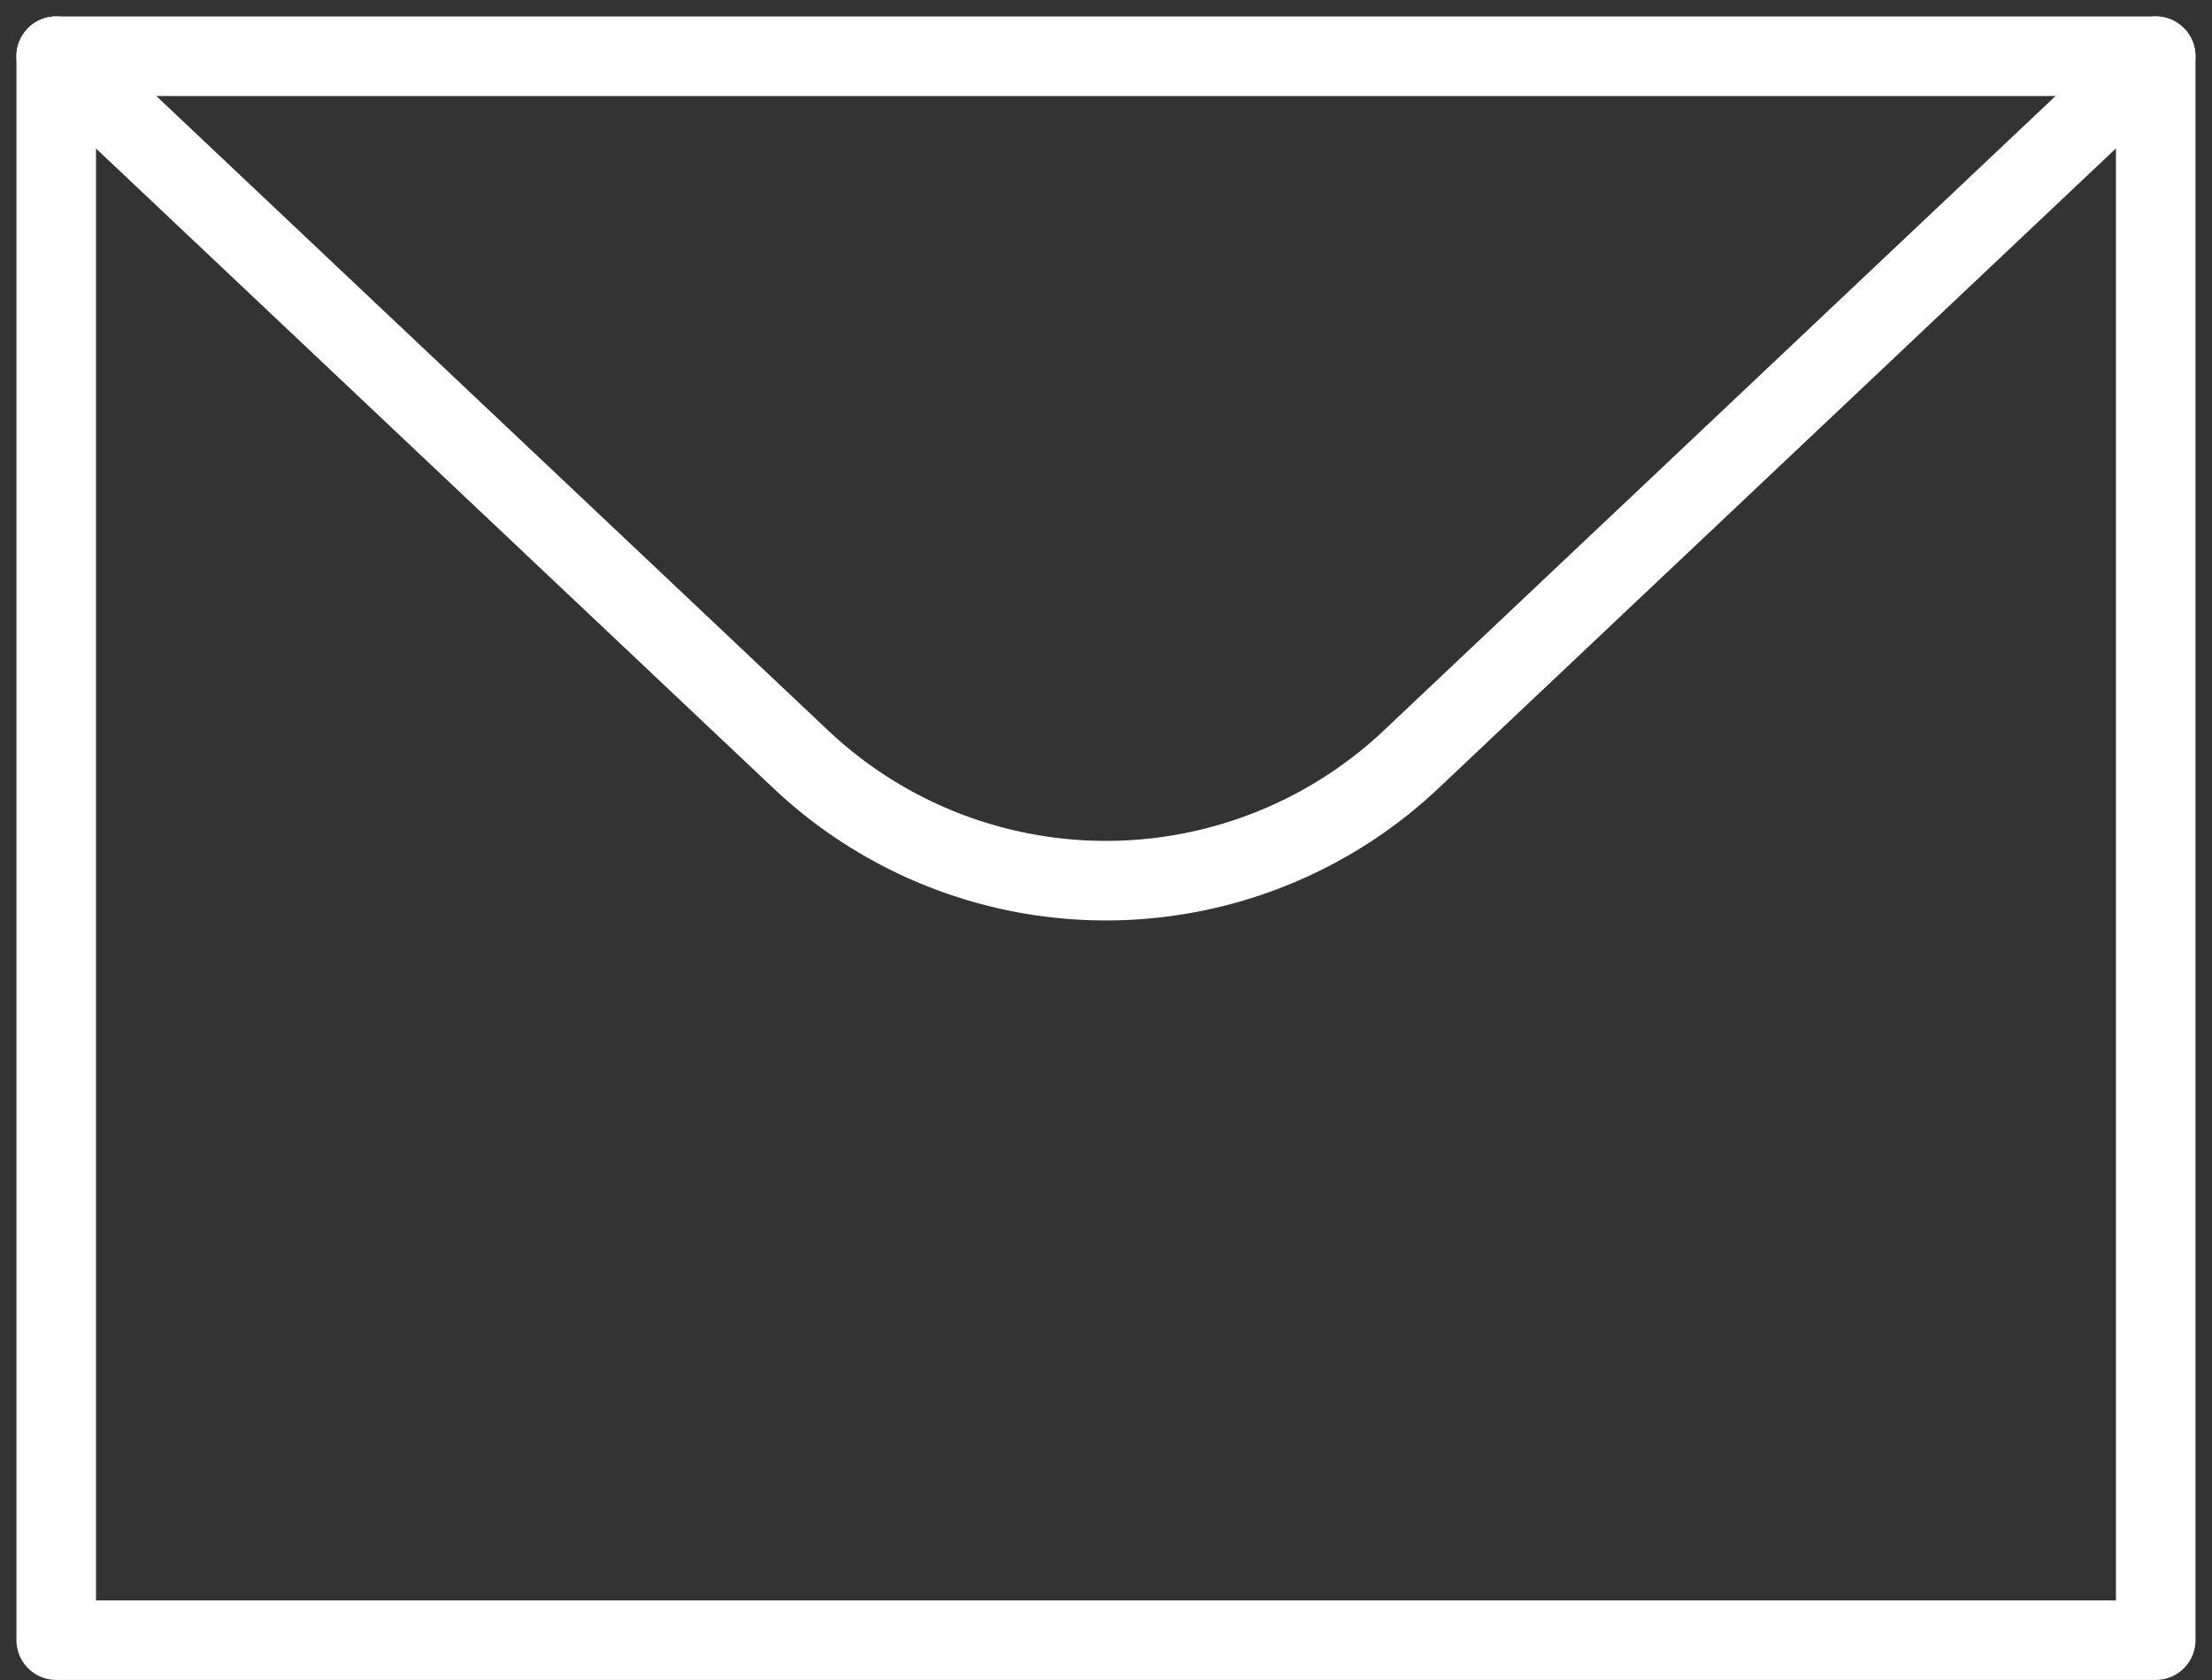
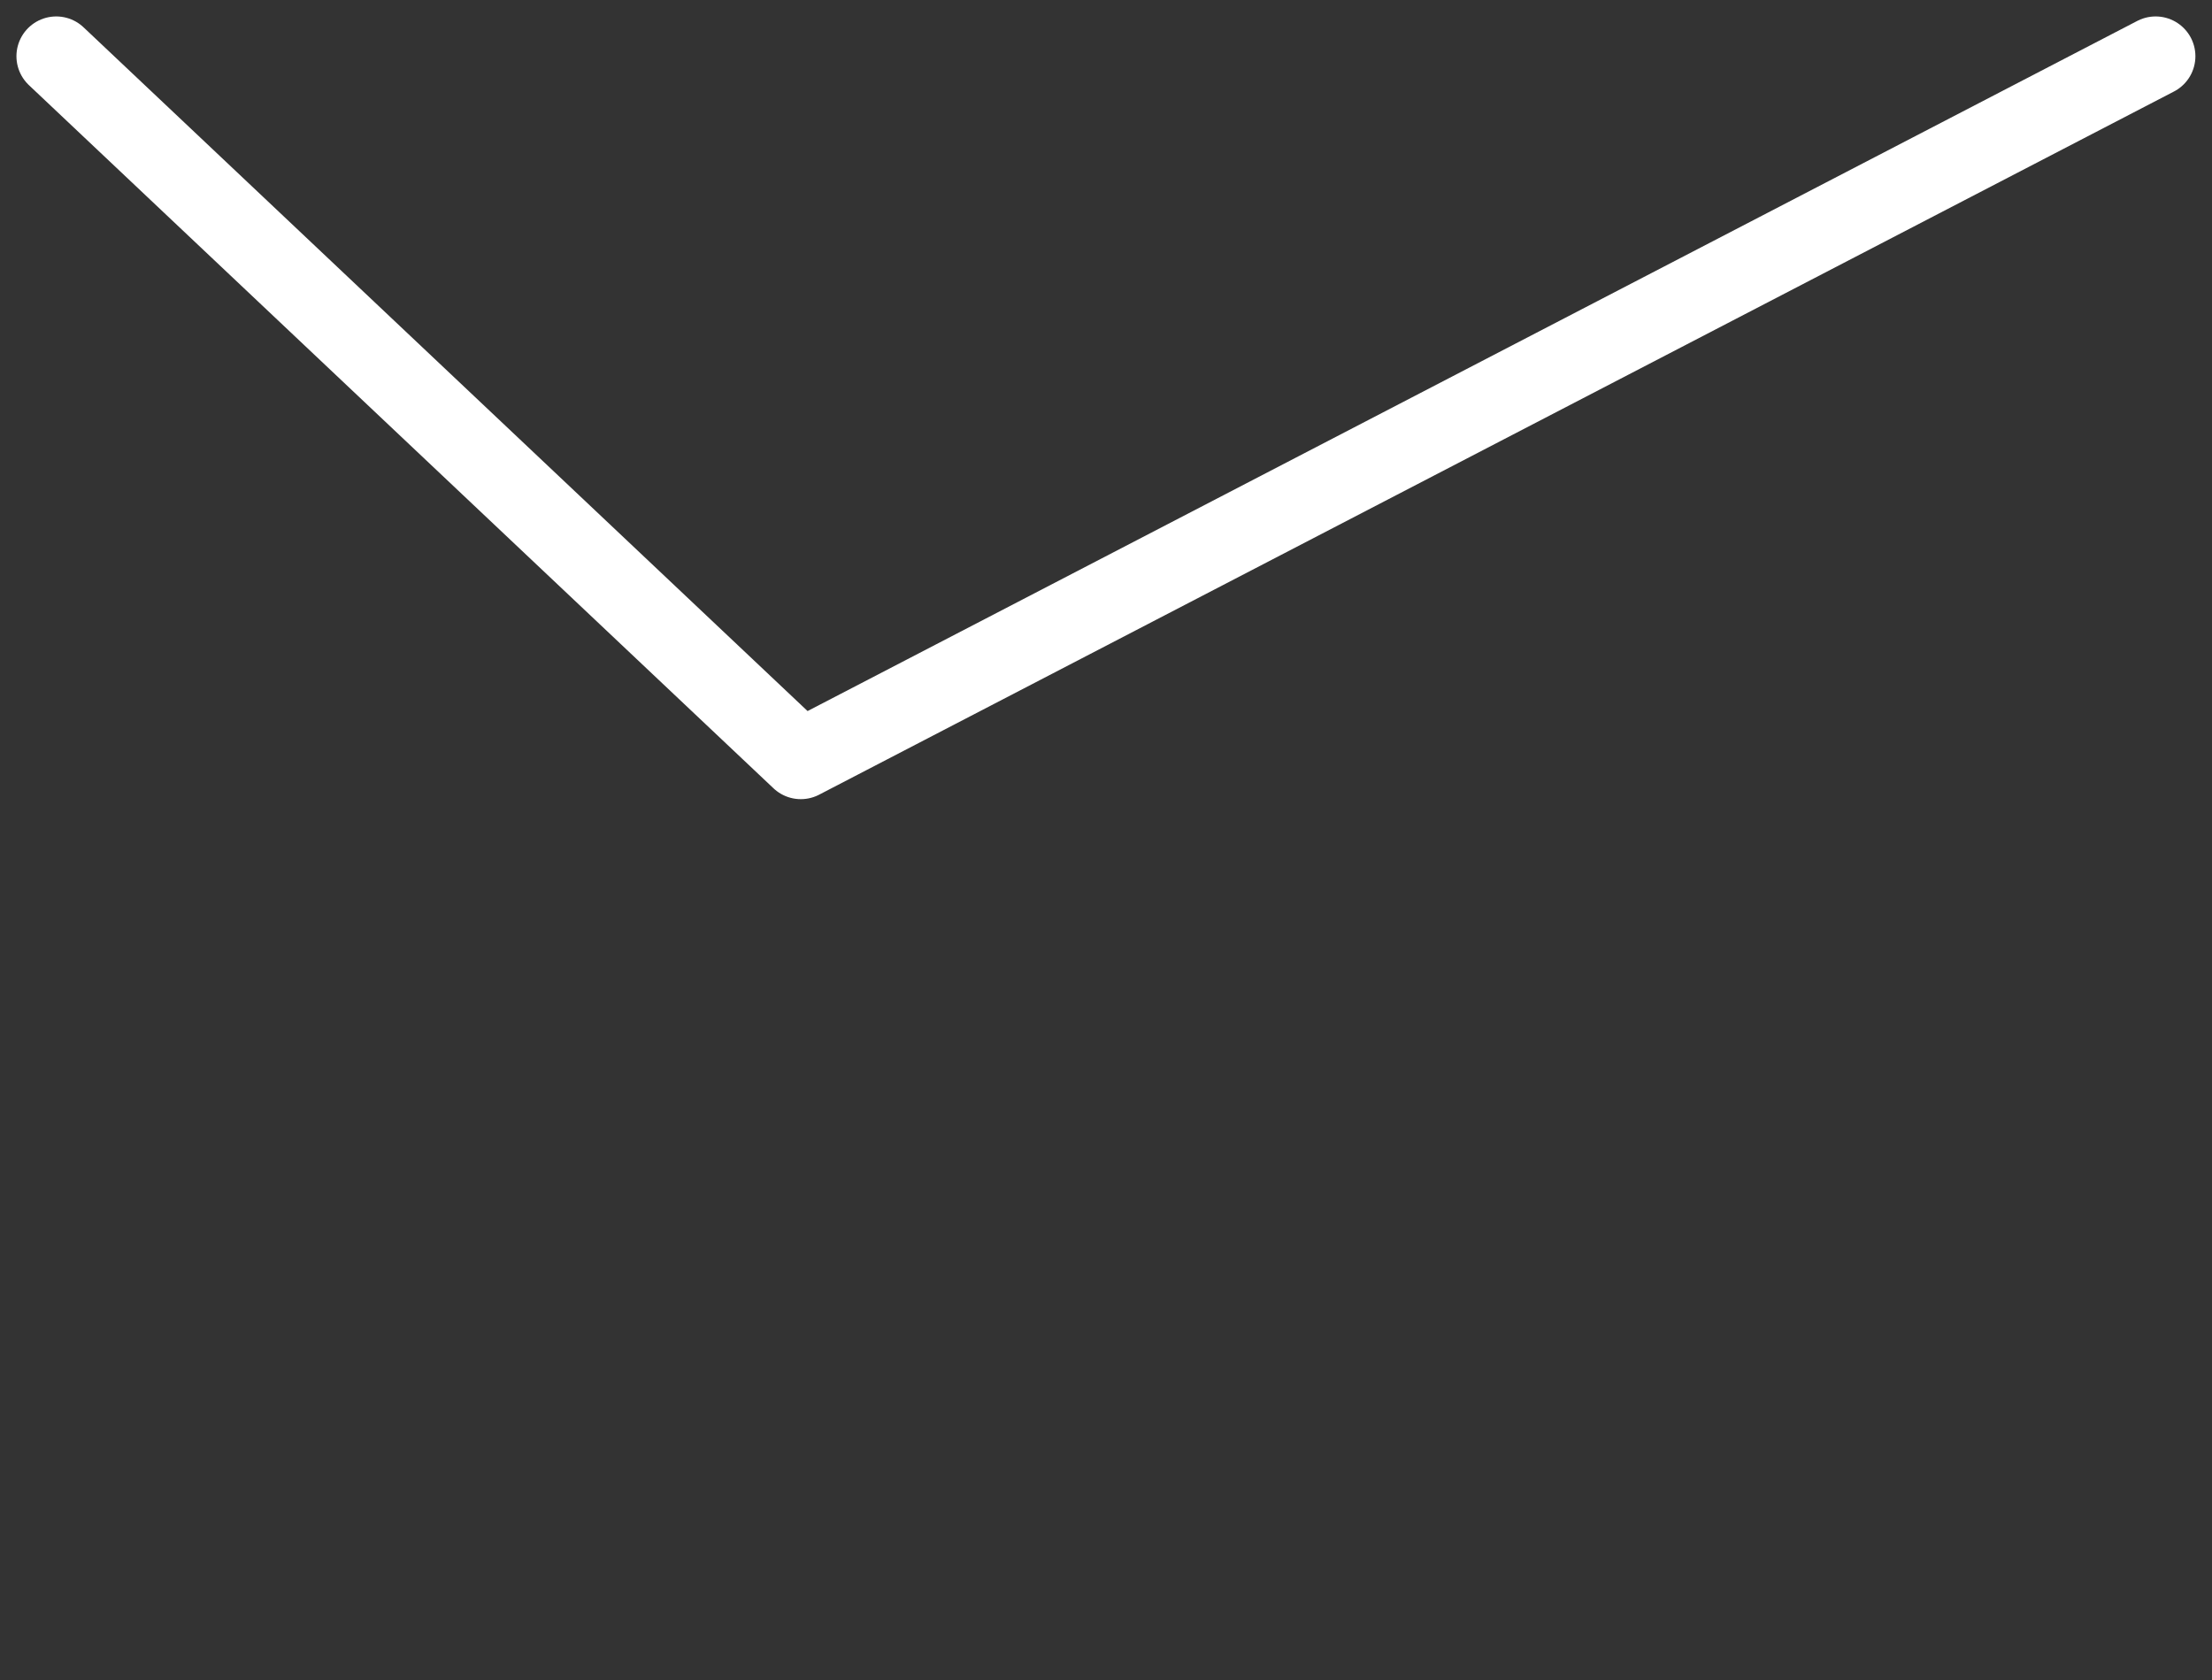
<svg xmlns="http://www.w3.org/2000/svg" width="41.704" height="31.678" viewBox="0 0 41.704 31.678">
  <rect x="0" y="0" width="41.704" height="31.678" fill="#333333" stroke="none" />
  <defs>
    <style>.a{fill:none;stroke:#fff;stroke-linecap:round;stroke-linejoin:round;stroke-width:1.5px;}</style>
  </defs>
  <g transform="translate(-12.559 -16.174)">
-     <rect class="a" width="39.583" height="29.867" transform="translate(13.619 17.234)" />
-     <path class="a" d="M13.619,17.234,27.657,30.493a8.381,8.381,0,0,0,11.507,0L53.2,17.234" transform="translate(0 0)" />
+     <path class="a" d="M13.619,17.234,27.657,30.493L53.2,17.234" transform="translate(0 0)" />
  </g>
</svg>